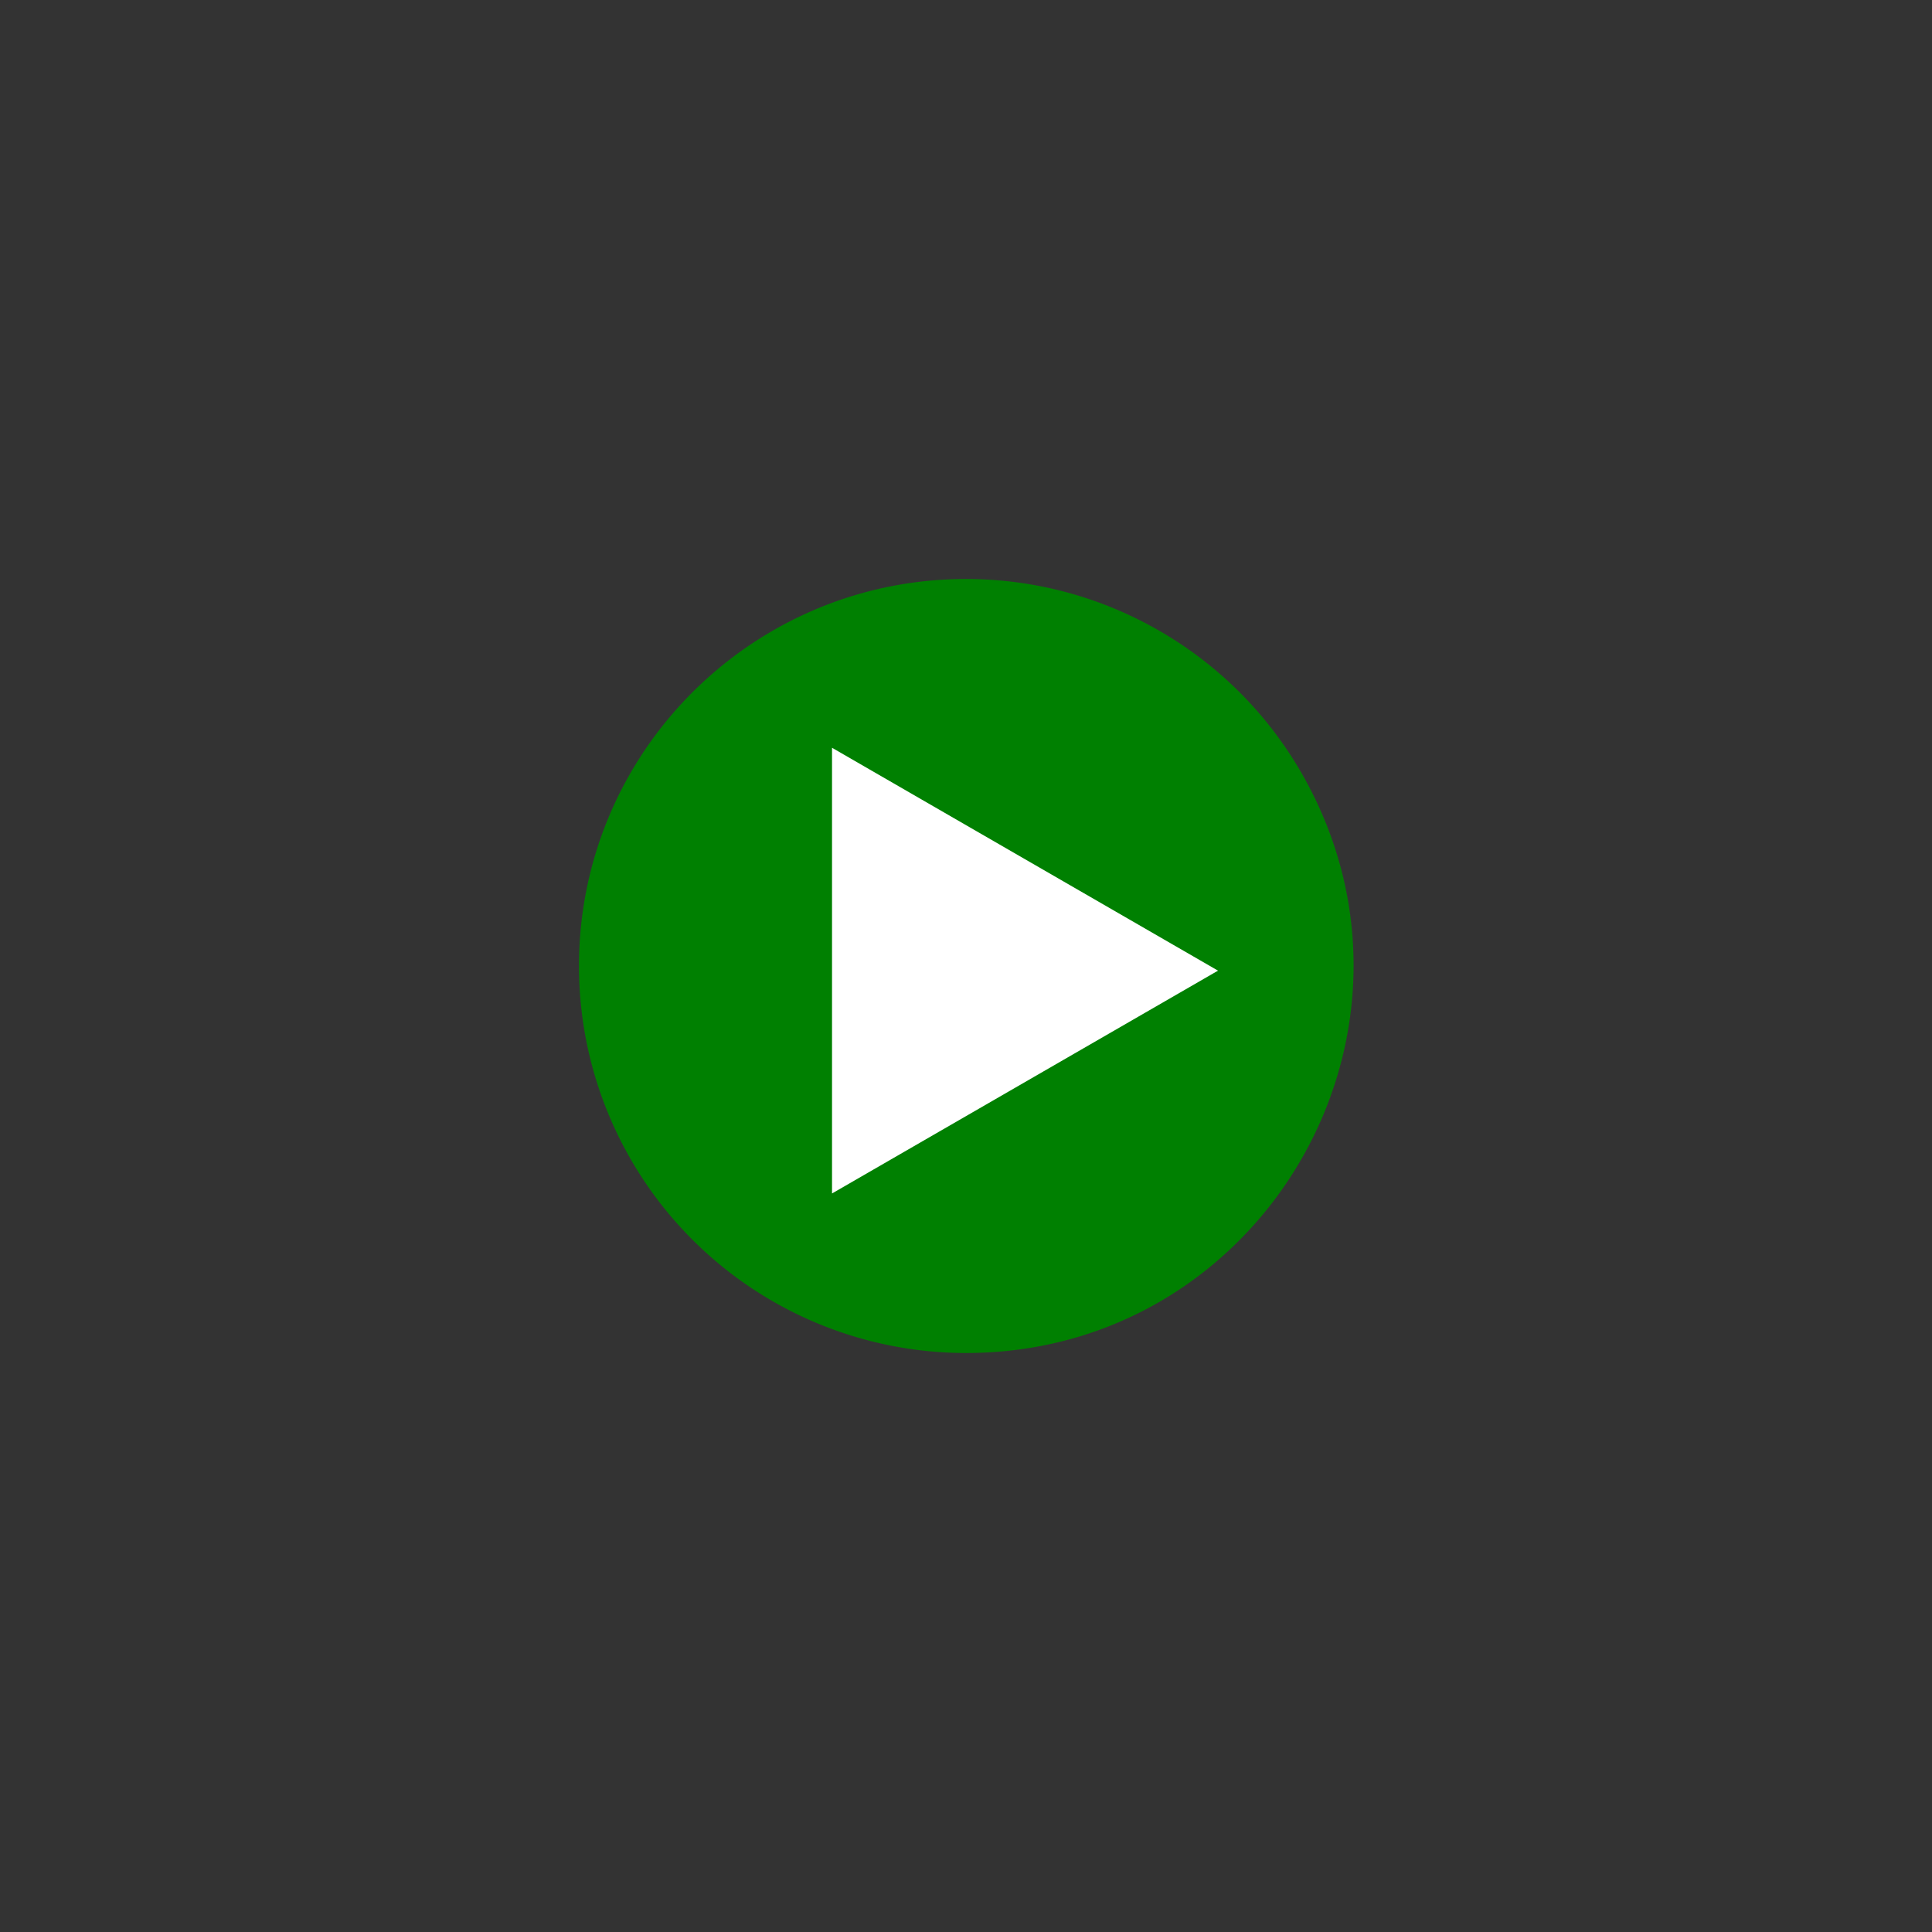
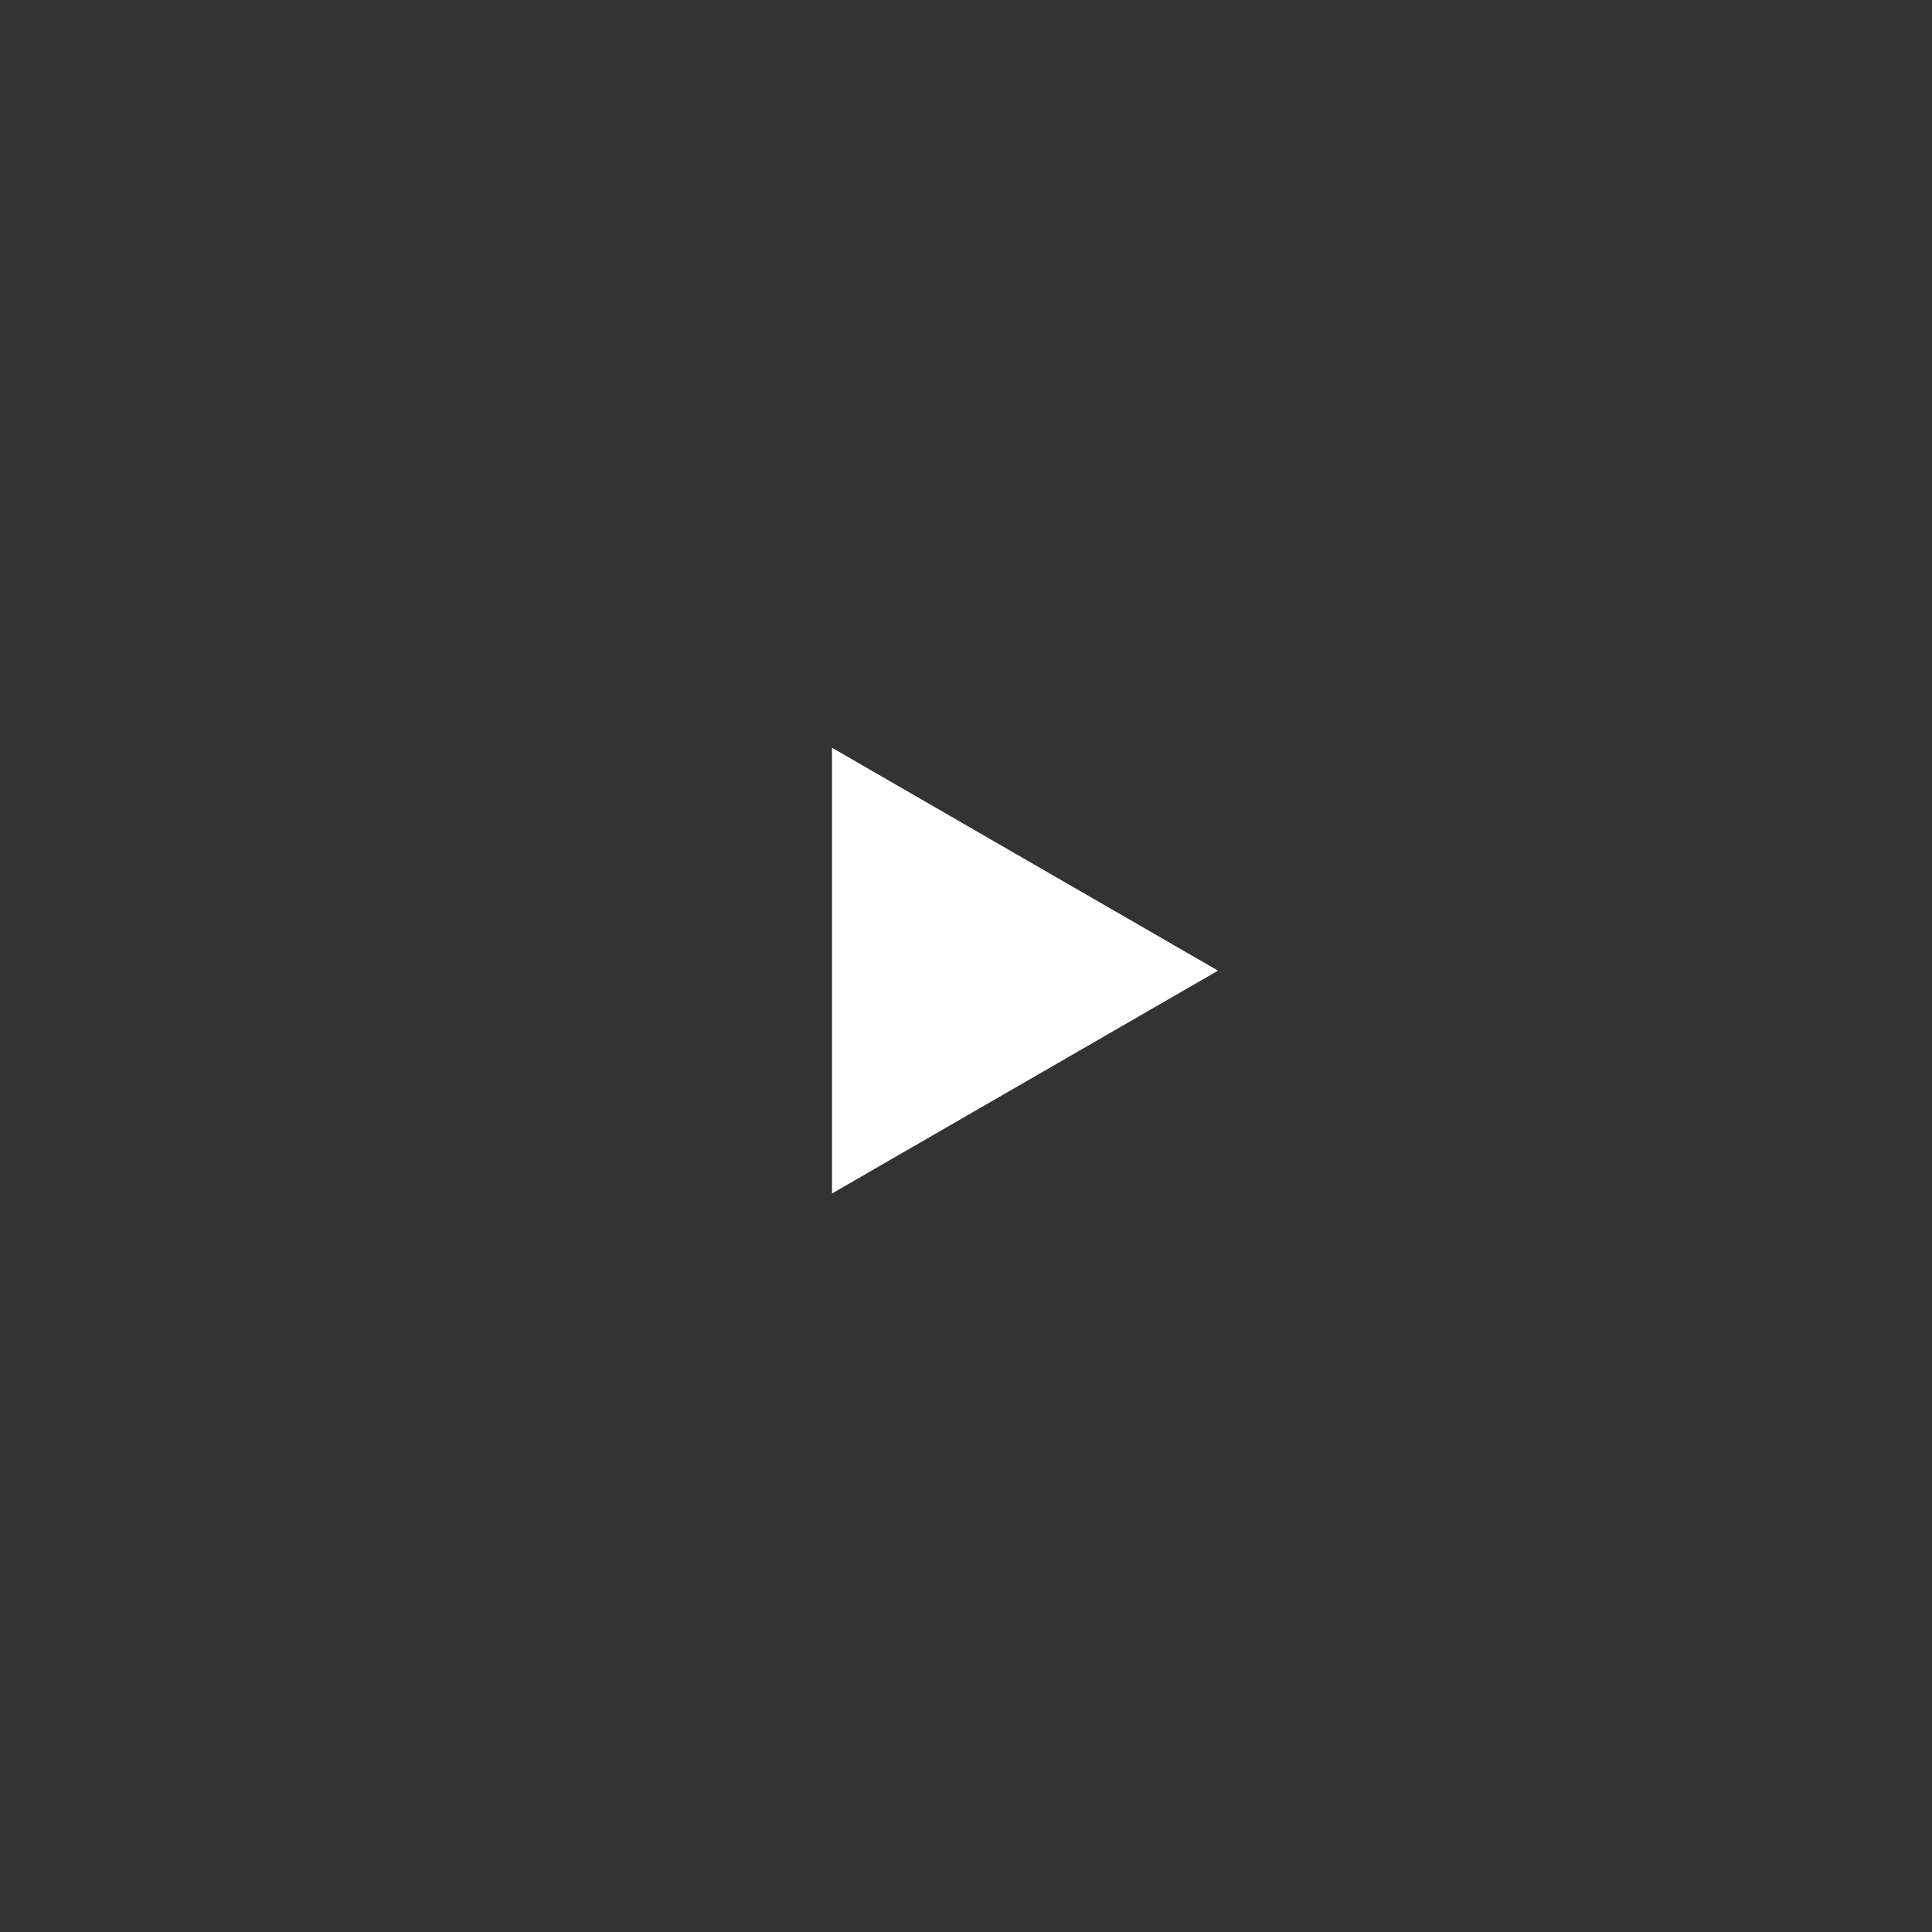
<svg xmlns="http://www.w3.org/2000/svg" xmlns:ns1="http://sodipodi.sourceforge.net/DTD/sodipodi-0.dtd" xmlns:ns2="http://www.inkscape.org/namespaces/inkscape" viewBox="-20.221 -20.485 64 64" width="64" height="64" version="1.1" id="svg28" ns1:docname="play.svg" ns2:version="1.2.1 (9c6d41e410, 2022-07-14)">
  <rect x="-20.221" y="-20.485" width="64" height="64" fill="#333333" stroke="none" />
  <defs id="defs32" />
  <ns1:namedview id="namedview30" pagecolor="#ffffff" bordercolor="#000000" borderopacity="0.25" ns2:showpageshadow="2" ns2:pageopacity="0.0" ns2:pagecheckerboard="0" ns2:deskcolor="#d1d1d1" showgrid="false" ns2:zoom="15.65625" ns2:cx="19.704591" ns2:cy="32" ns2:window-width="2560" ns2:window-height="1377" ns2:window-x="1912" ns2:window-y="-8" ns2:window-maximized="1" ns2:current-layer="svg28" />
-   <path d="M -1.042,11.517 A 12.823,12.823 0 0 0 11.78,24.335 c 9.869,0 16.035,-10.682 11.103,-19.231 -2.29,-3.964 -6.524,-6.409 -11.103,-6.409 -7.076,0 -12.822,5.739 -12.822,12.822 z m 0,0" fill="#18733a" id="path18" style="fill:#008001;fill-opacity:1;stroke-width:1.183" />
  <path d="M 20.127,11.669 7.341,19.05 V 4.286 Z" fill="#ffbf00" id="path24" style="fill:#ffffff;fill-opacity:1;stroke-width:1.183" />
</svg>